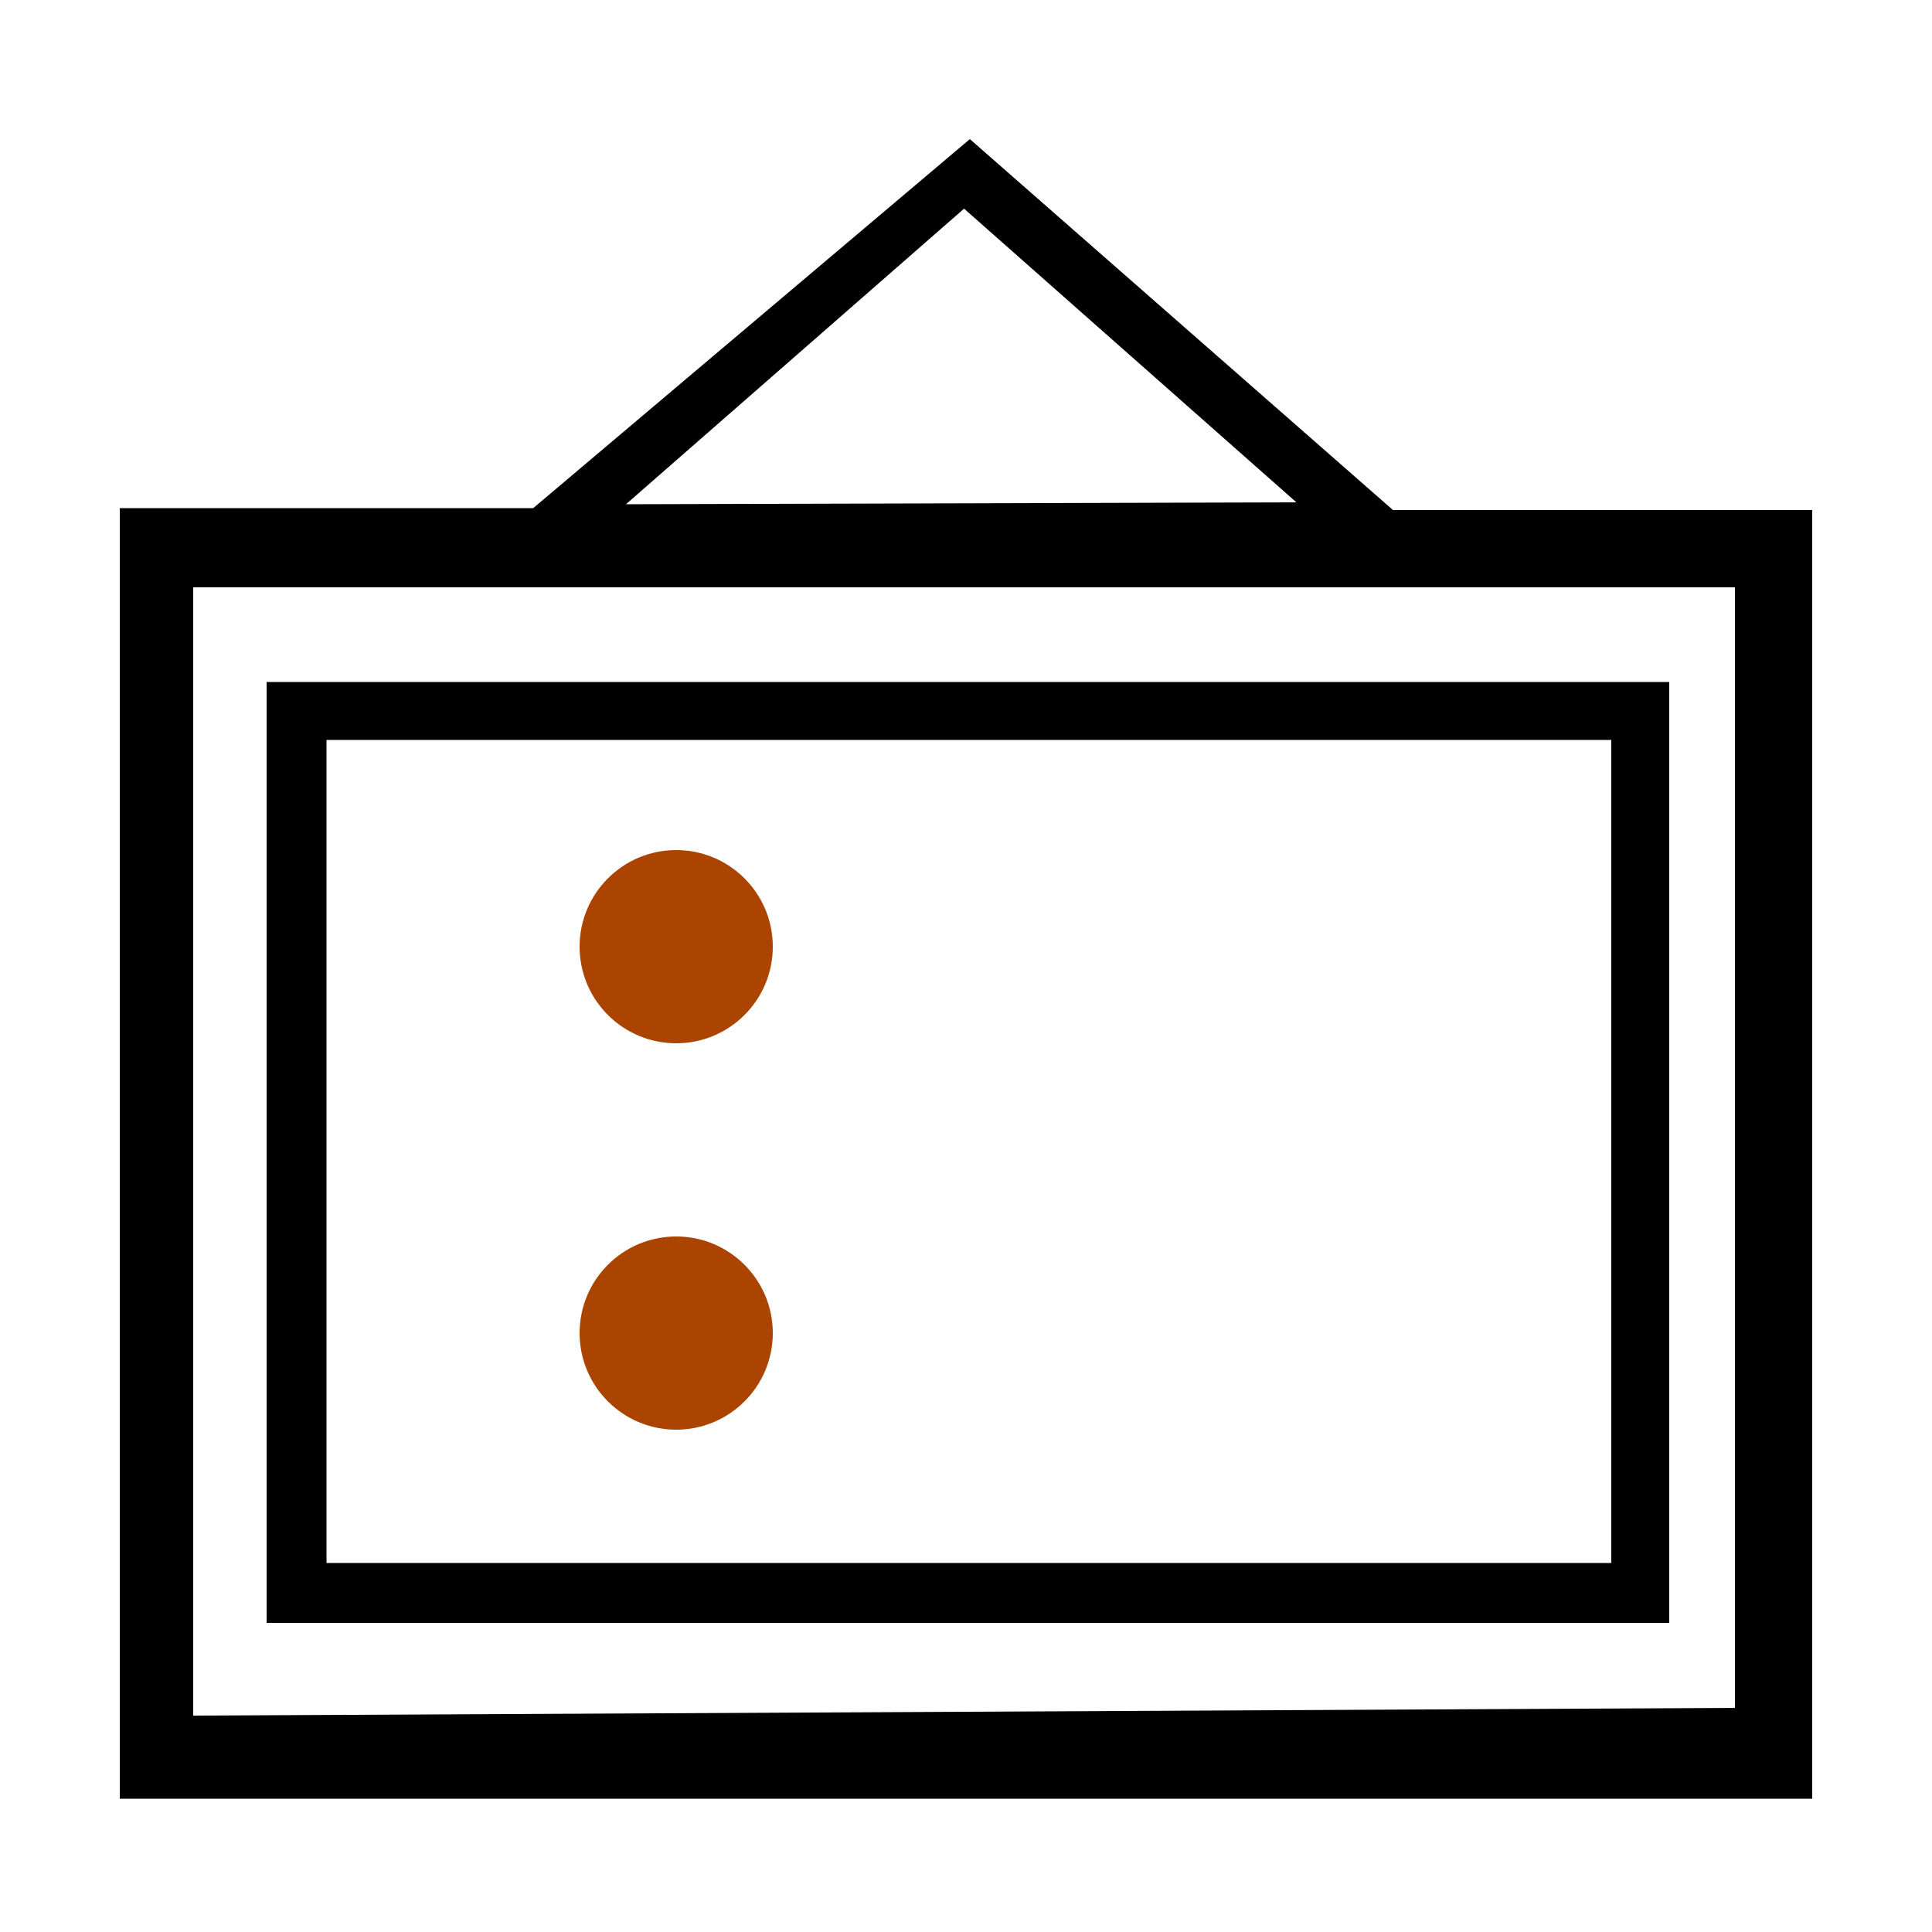
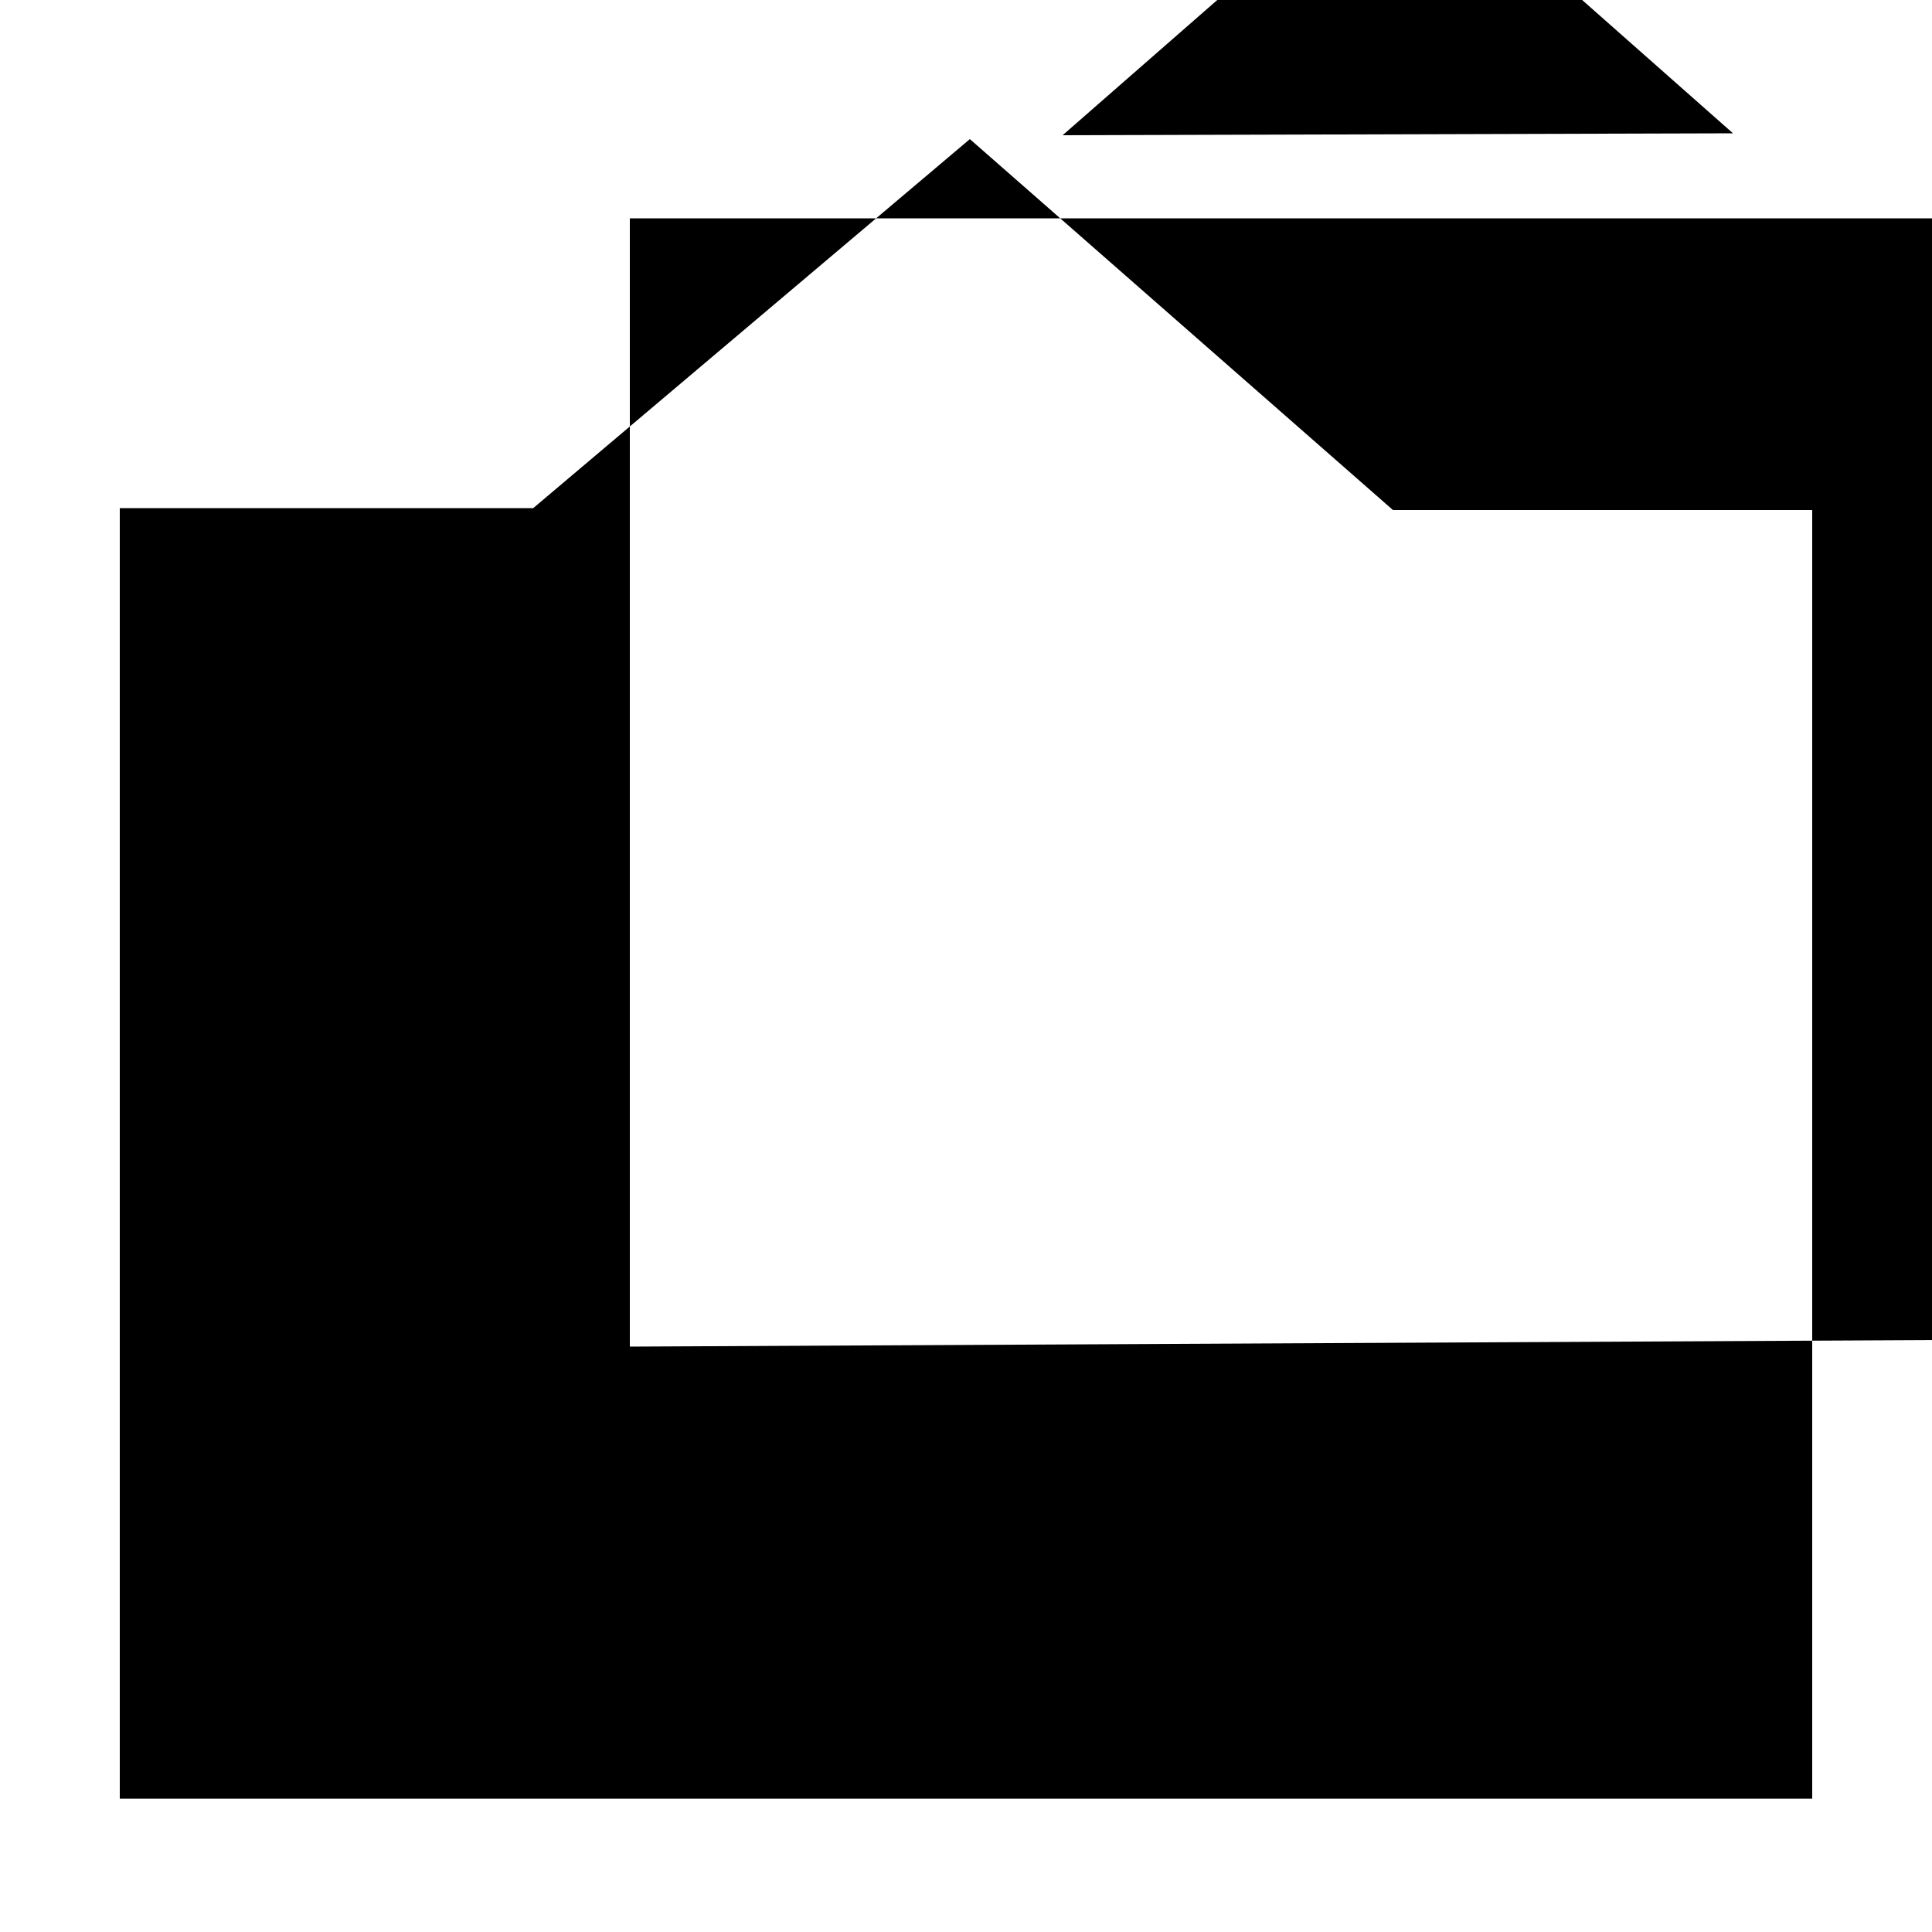
<svg xmlns="http://www.w3.org/2000/svg" width="1em" height="1em" viewBox="0 0 1000 1000">
-   <path d="m276 263h-214v334 334h876v-667h-217l-219-192zm395-3-347 1 175-153zm227 624-798 4v-292-292h798z" />
-   <path d="m138 840h726v-487h-726zm696-31h-665v-426h665z" />
+   <path d="m276 263h-214v334 334h876v-667h-217l-219-192m395-3-347 1 175-153zm227 624-798 4v-292-292h798z" />
  <g fill="#aa4400">
-     <circle cx="350" cy="490" r="50" />
-     <circle cx="350" cy="690" r="50" />
-   </g>
+     </g>
</svg>